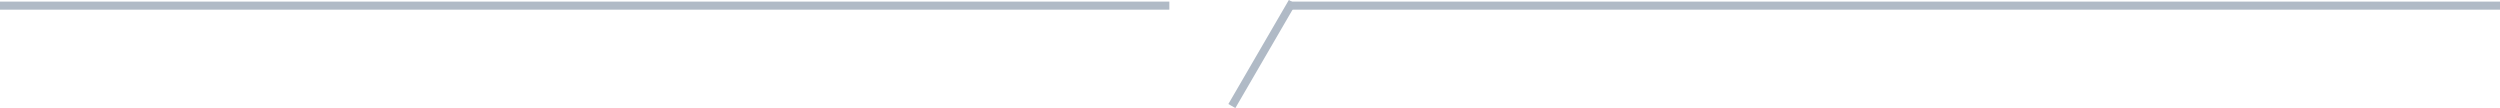
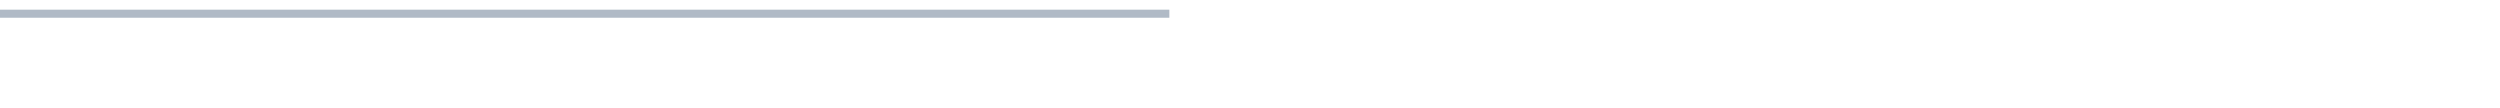
<svg xmlns="http://www.w3.org/2000/svg" id="bdr_medical01.svg" width="310" height="13.4" viewBox="0 0 310 13.4">
  <defs>
    <style>
      .cls-1 {
        fill: #b0bac6;
        fill-rule: evenodd;
      }
    </style>
  </defs>
-   <path id="線_939" data-name="線 939" class="cls-1" d="M389.817,10991.8l0.866,0.5-7.5,12.9-0.866-.5Z" transform="translate(-230 -10991.8)" />
-   <path id="線_937" data-name="線 937" class="cls-1" d="M230,10993v-1H375v1H230Z" transform="translate(-230 -10991.8)" />
-   <path id="線_937-2" data-name="線 937" class="cls-1" d="M390,10993v-1H540v1H390Z" transform="translate(-230 -10991.8)" />
+   <path id="線_937" data-name="線 937" class="cls-1" d="M230,10993H375v1H230Z" transform="translate(-230 -10991.8)" />
</svg>